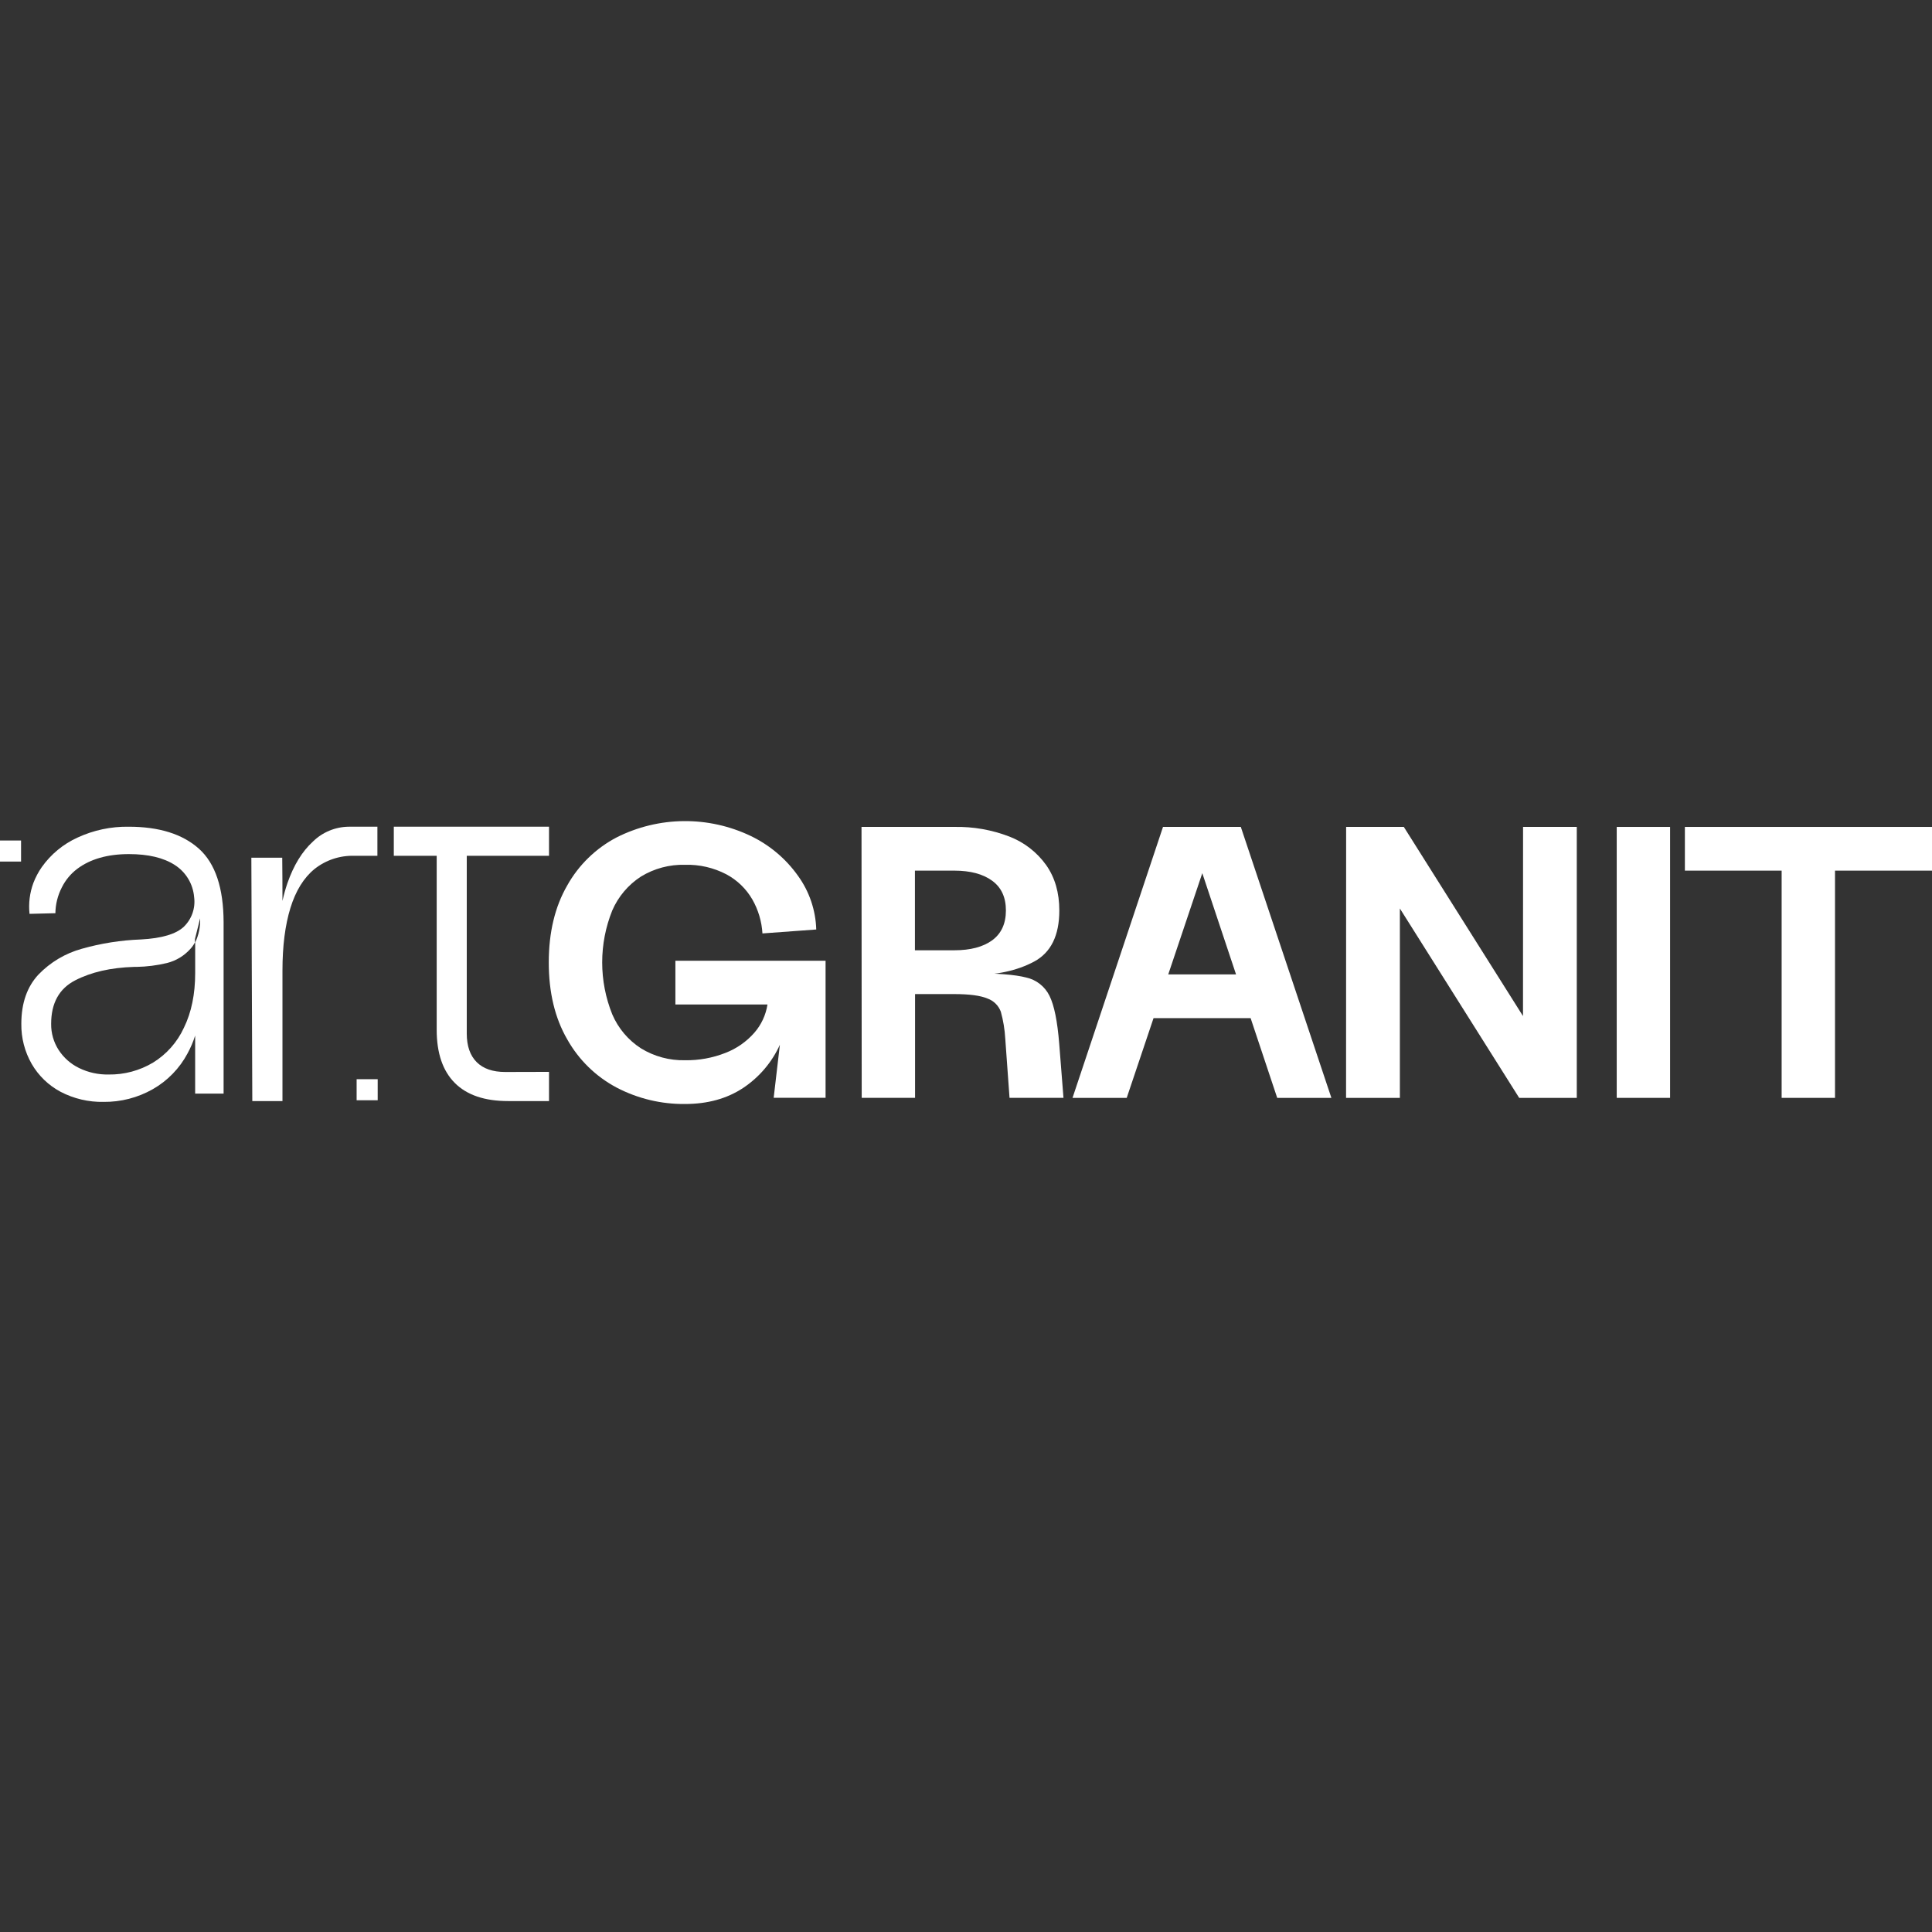
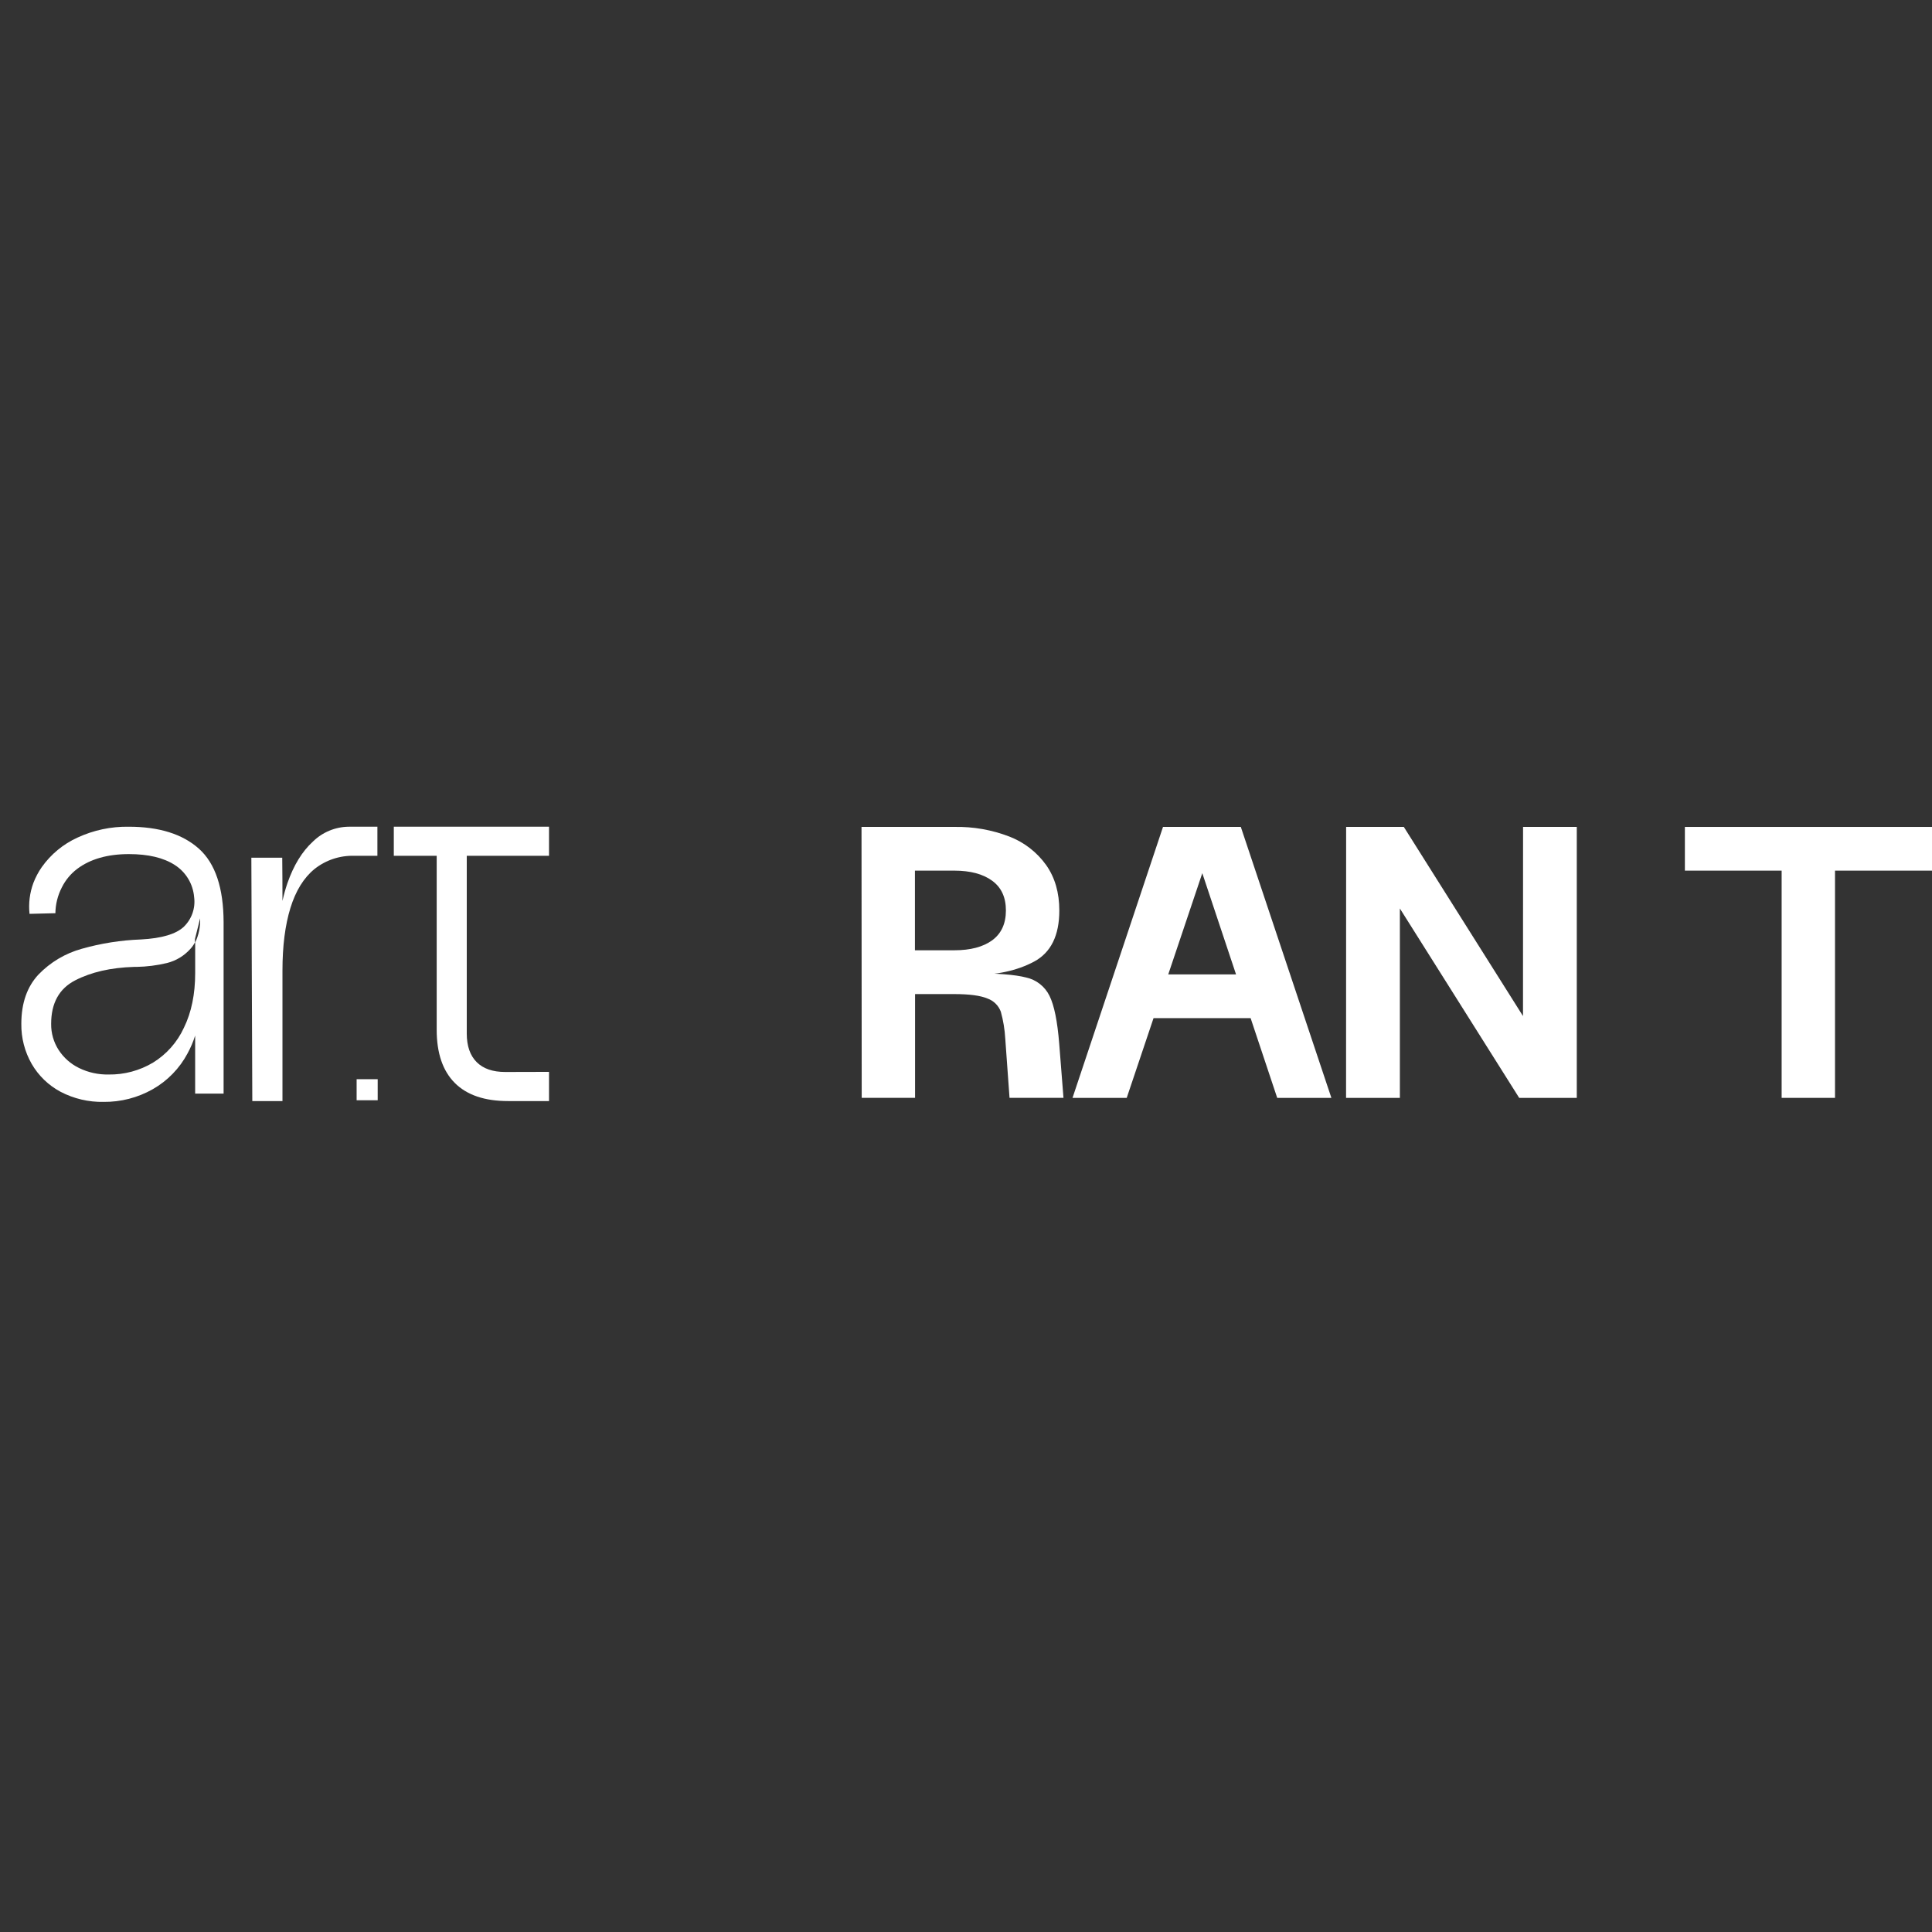
<svg xmlns="http://www.w3.org/2000/svg" width="200" height="200" viewBox="0 0 200 200" fill="none">
  <rect x="0" y="0" width="200" height="200" fill="#333333" stroke="none" />
-   <path d="M63.841 112.59C61.684 111.449 59.904 109.71 58.713 107.582C57.441 105.378 56.807 102.726 56.809 99.625C56.81 96.524 57.445 93.873 58.713 91.672C59.9 89.545 61.682 87.812 63.841 86.683C65.991 85.6 68.361 85.025 70.768 85.001C73.175 84.977 75.556 85.504 77.727 86.544C79.68 87.484 81.361 88.904 82.614 90.671C83.783 92.291 84.439 94.224 84.498 96.221L78.928 96.628C78.855 95.394 78.499 94.194 77.887 93.119C77.248 92.01 76.311 91.104 75.181 90.503C73.865 89.819 72.396 89.482 70.913 89.523C69.305 89.481 67.719 89.905 66.346 90.744C65.034 91.595 64.002 92.815 63.381 94.25C61.991 97.7 61.991 101.555 63.381 105.006C64 106.454 65.04 107.683 66.367 108.532C67.733 109.368 69.312 109.793 70.913 109.756C72.346 109.778 73.769 109.519 75.102 108.994C76.252 108.552 77.276 107.836 78.088 106.91C78.81 106.084 79.281 105.07 79.448 103.986H69.916V99.456H85.463V113.643H80.091L81.454 101.983L82.254 101.581C82.187 103.836 81.676 106.056 80.751 108.113C79.924 109.956 78.59 111.526 76.905 112.64C75.236 113.737 73.239 114.285 70.913 114.285C68.452 114.312 66.022 113.729 63.841 112.59V112.59Z" fill="white" />
  <path d="M89.184 85.602H98.8C100.744 85.562 102.677 85.902 104.492 86.602C106.021 87.192 107.343 88.217 108.297 89.549C109.208 90.844 109.662 92.413 109.66 94.256C109.66 96.849 108.788 98.612 107.044 99.547C105.3 100.481 103.15 100.948 100.594 100.948V100.747C103.21 100.747 105.086 100.894 106.222 101.189C106.743 101.303 107.232 101.533 107.652 101.863C108.072 102.193 108.412 102.613 108.646 103.093C109.128 104.062 109.463 105.71 109.649 108.035L110.091 113.646H104.506L104.064 107.515C104.011 106.573 103.857 105.639 103.605 104.73C103.489 104.415 103.304 104.13 103.065 103.894C102.826 103.659 102.538 103.478 102.221 103.366C101.501 103.062 100.365 102.909 98.814 102.907H94.727V113.646H89.204L89.184 85.602ZM102.707 97.343C103.655 96.647 104.129 95.618 104.131 94.256C104.133 92.893 103.659 91.865 102.707 91.172C101.759 90.478 100.457 90.13 98.8 90.128H94.713V98.372H98.8C100.457 98.372 101.759 98.029 102.707 97.343Z" fill="white" />
  <path d="M120.394 85.602H128.449L137.824 113.651H132.216L123.158 86.483H125.775L116.638 113.651H111.027L120.394 85.602ZM116.949 100.869H131.894V105.395H116.949V100.869Z" fill="white" />
  <path d="M139.352 85.602H144.914V113.651H139.344L139.352 85.602ZM139.594 85.602H145.323L162.995 113.651H157.265L139.594 85.602ZM157.667 85.602H163.228V113.651H157.658L157.667 85.602Z" fill="white" />
-   <path d="M167.363 85.602H172.887V113.651H167.363V85.602Z" fill="white" />
  <path d="M174.418 85.602H200V90.128H174.418V85.602ZM184.435 88.526H189.959V113.651H184.435V88.526Z" fill="white" />
  <path d="M39.098 111.718H36.918V113.898H39.098V111.718Z" fill="white" />
-   <path d="M2.18 87.009H0V89.189H2.18V87.009Z" fill="white" />
  <path d="M20.592 87.858C18.894 86.34 16.471 85.582 13.324 85.582C11.495 85.552 9.682 85.937 8.022 86.707C6.542 87.38 5.268 88.433 4.327 89.759C3.971 90.27 3.678 90.823 3.455 91.404C3.078 92.425 2.941 93.52 3.057 94.602L5.734 94.535C5.746 93.604 5.975 92.688 6.403 91.861C6.778 91.107 7.323 90.45 7.996 89.942C9.352 88.925 11.137 88.416 13.35 88.416C15.347 88.416 16.926 88.791 18.089 89.541C18.657 89.902 19.133 90.39 19.481 90.966C19.829 91.541 20.039 92.19 20.095 92.861C20.17 93.416 20.115 93.981 19.934 94.512C19.753 95.042 19.45 95.523 19.051 95.916C18.249 96.691 16.758 97.137 14.58 97.253C12.514 97.329 10.464 97.652 8.475 98.215C6.761 98.687 5.205 99.613 3.972 100.896C2.81 102.146 2.208 103.838 2.208 105.983C2.188 107.436 2.557 108.869 3.278 110.131C3.987 111.357 5.025 112.359 6.275 113.024C7.646 113.739 9.176 114.098 10.722 114.067C12.504 114.087 14.259 113.635 15.81 112.756C17.343 111.884 18.596 110.593 19.423 109.035C19.741 108.45 20.002 107.836 20.202 107.201V113.213H23.147V95.48C23.139 91.918 22.287 89.377 20.592 87.858ZM20.205 97.564V100.736C20.205 102.916 19.817 104.799 19.042 106.384C18.357 107.879 17.244 109.138 15.845 110C14.454 110.831 12.859 111.258 11.24 111.233C10.183 111.254 9.136 111.024 8.185 110.561C7.322 110.142 6.59 109.494 6.068 108.689C5.551 107.883 5.282 106.943 5.295 105.986C5.295 103.84 6.125 102.34 7.783 101.486C9.442 100.631 11.469 100.167 13.862 100.093H14.129C15.193 100.074 16.252 99.939 17.286 99.692C18.218 99.459 19.058 98.953 19.699 98.239C19.89 98.034 20.052 97.804 20.182 97.555V97.21L20.717 95.064C20.755 95.927 20.579 96.786 20.205 97.564V97.564Z" fill="white" />
  <path d="M36.115 85.581C34.723 85.592 33.39 86.142 32.395 87.116C31.276 88.139 30.395 89.578 29.752 91.433C29.547 92.033 29.376 92.644 29.241 93.264C29.241 91.772 29.233 90.281 29.217 88.79H26.02C26.05 97.19 26.084 105.587 26.118 113.982H29.241V100.462C29.241 97.927 29.516 95.769 30.066 93.988C30.616 92.207 31.449 90.863 32.563 89.956C33.732 89.029 35.191 88.546 36.682 88.593H39.069V85.581H36.115ZM40.767 85.581V88.593H56.834V85.581H40.767ZM52.296 110.971C51.007 110.971 50.023 110.63 49.342 109.947C48.662 109.265 48.321 108.281 48.319 106.994V85.581H45.206V106.599C45.206 109.019 45.831 110.855 47.081 112.107C48.331 113.359 50.172 113.984 52.604 113.982H56.834V110.959L52.296 110.971Z" fill="white" />
</svg>